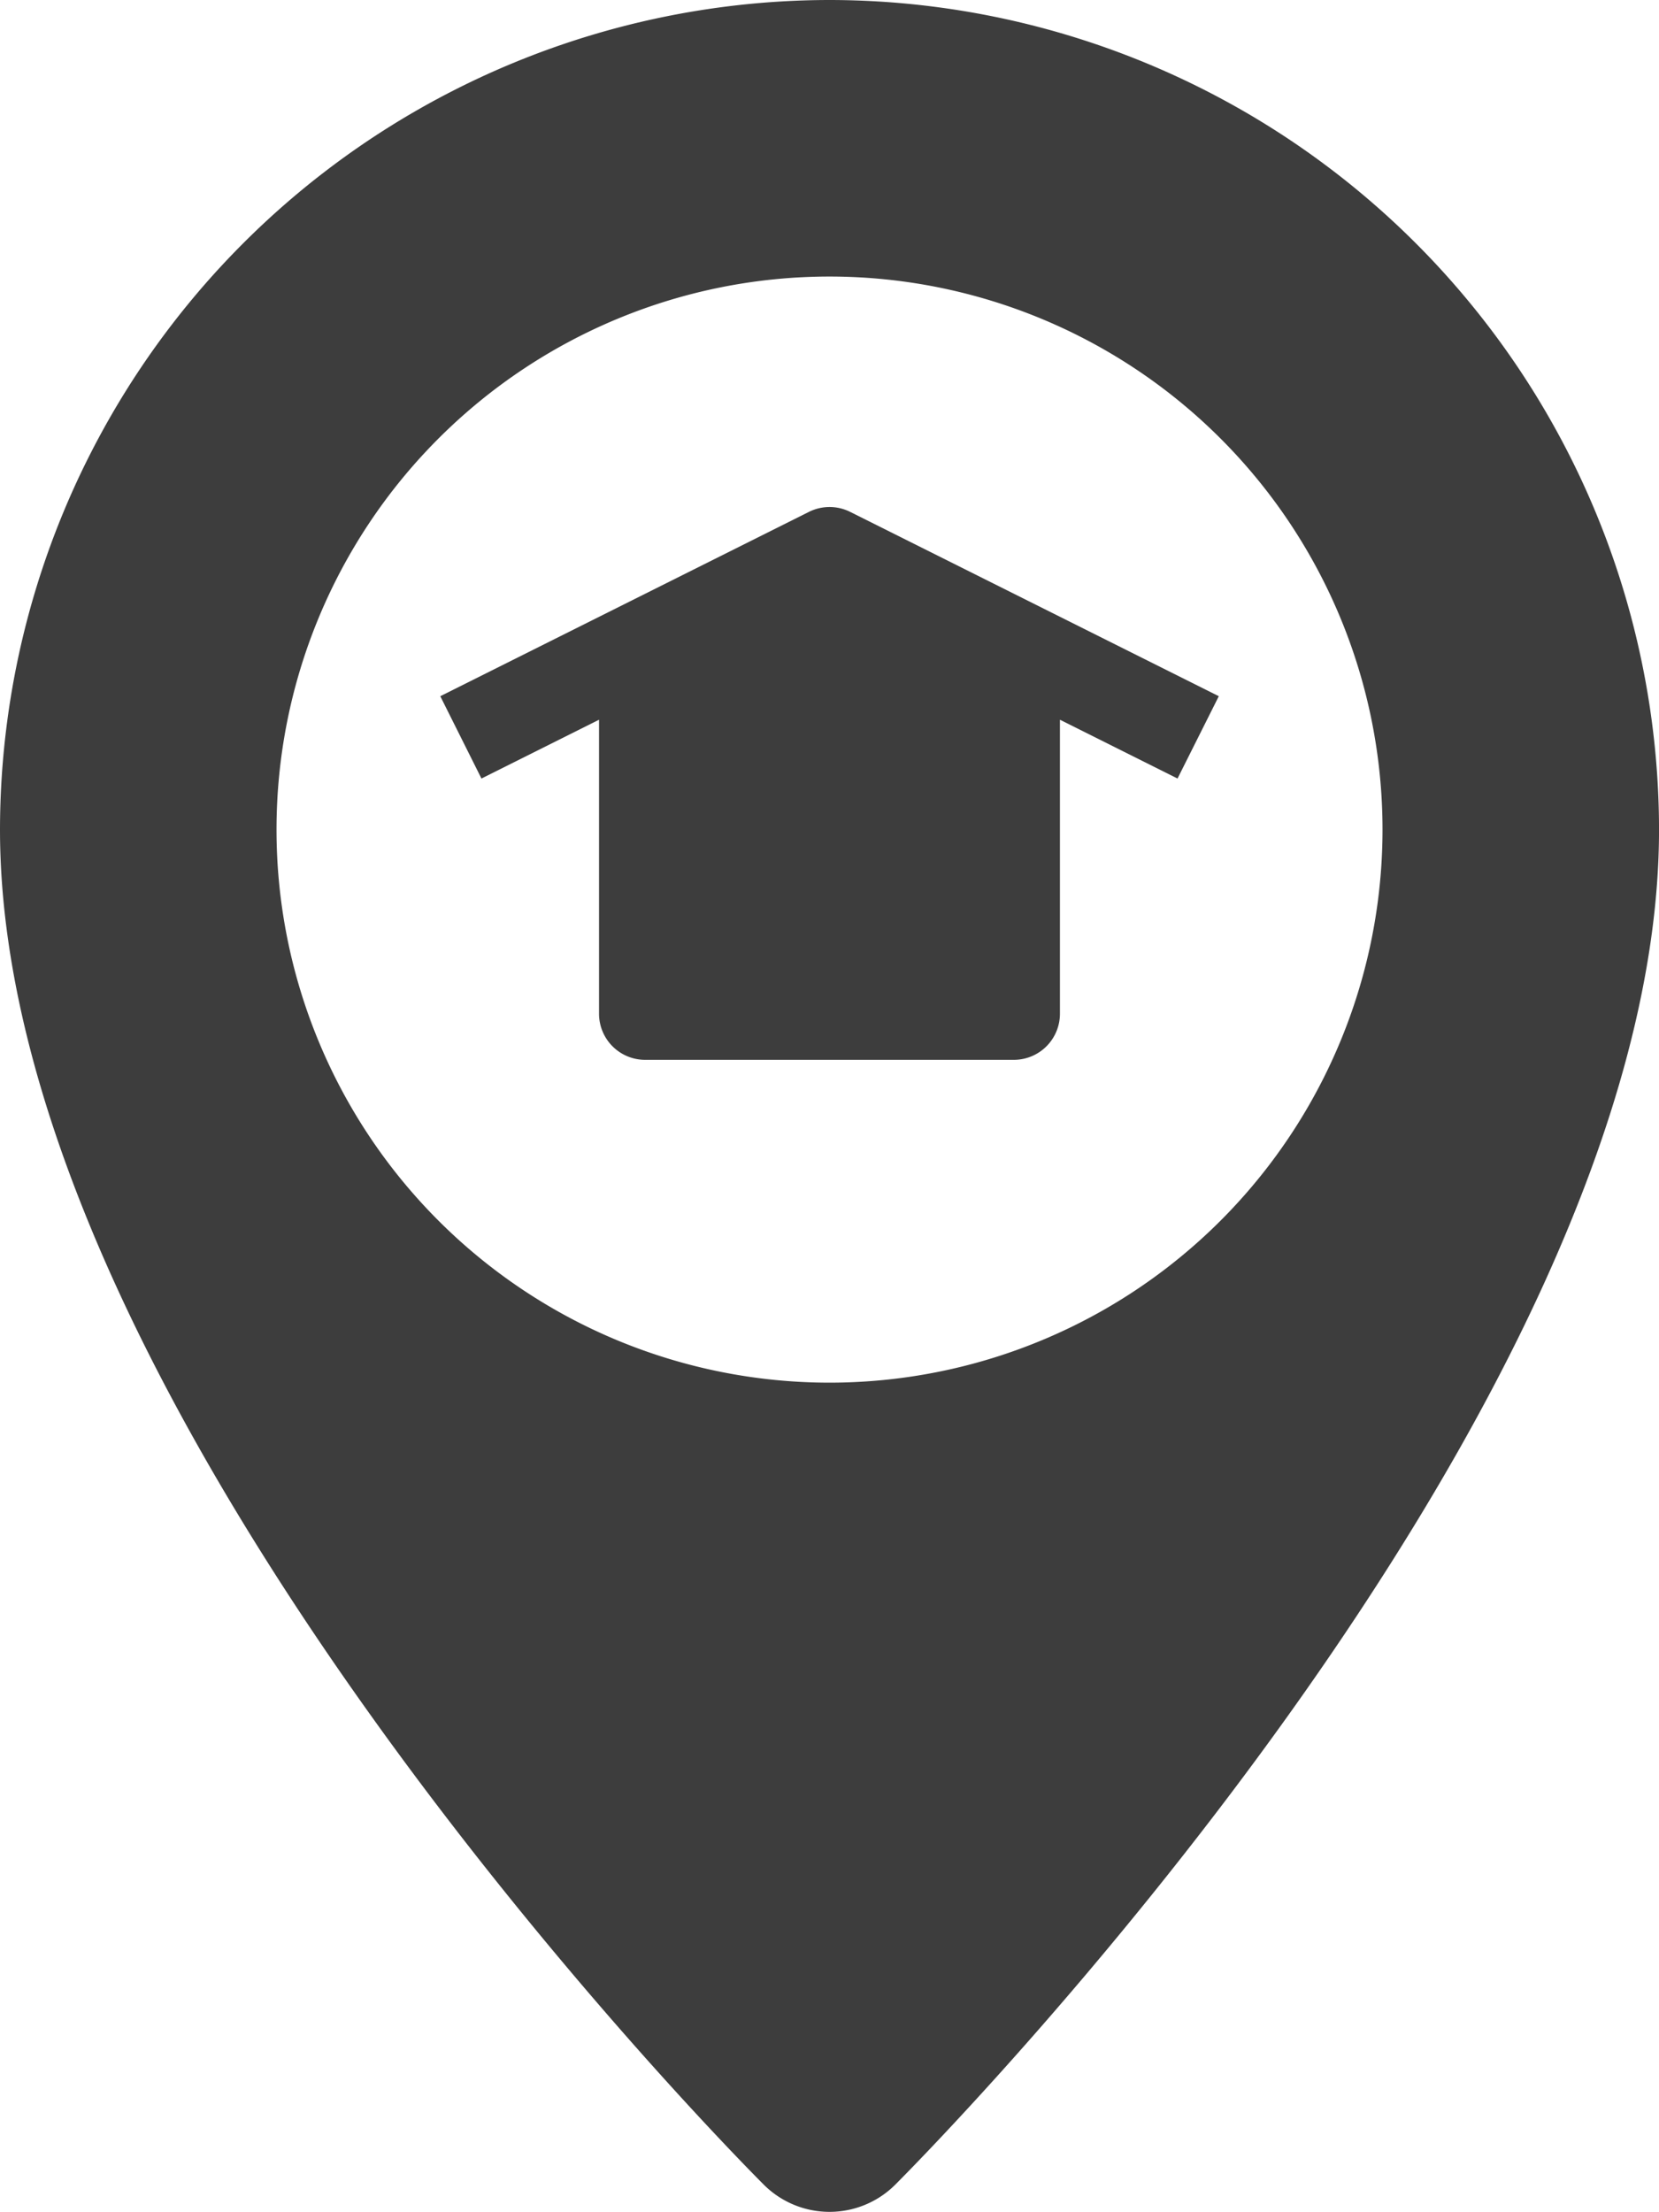
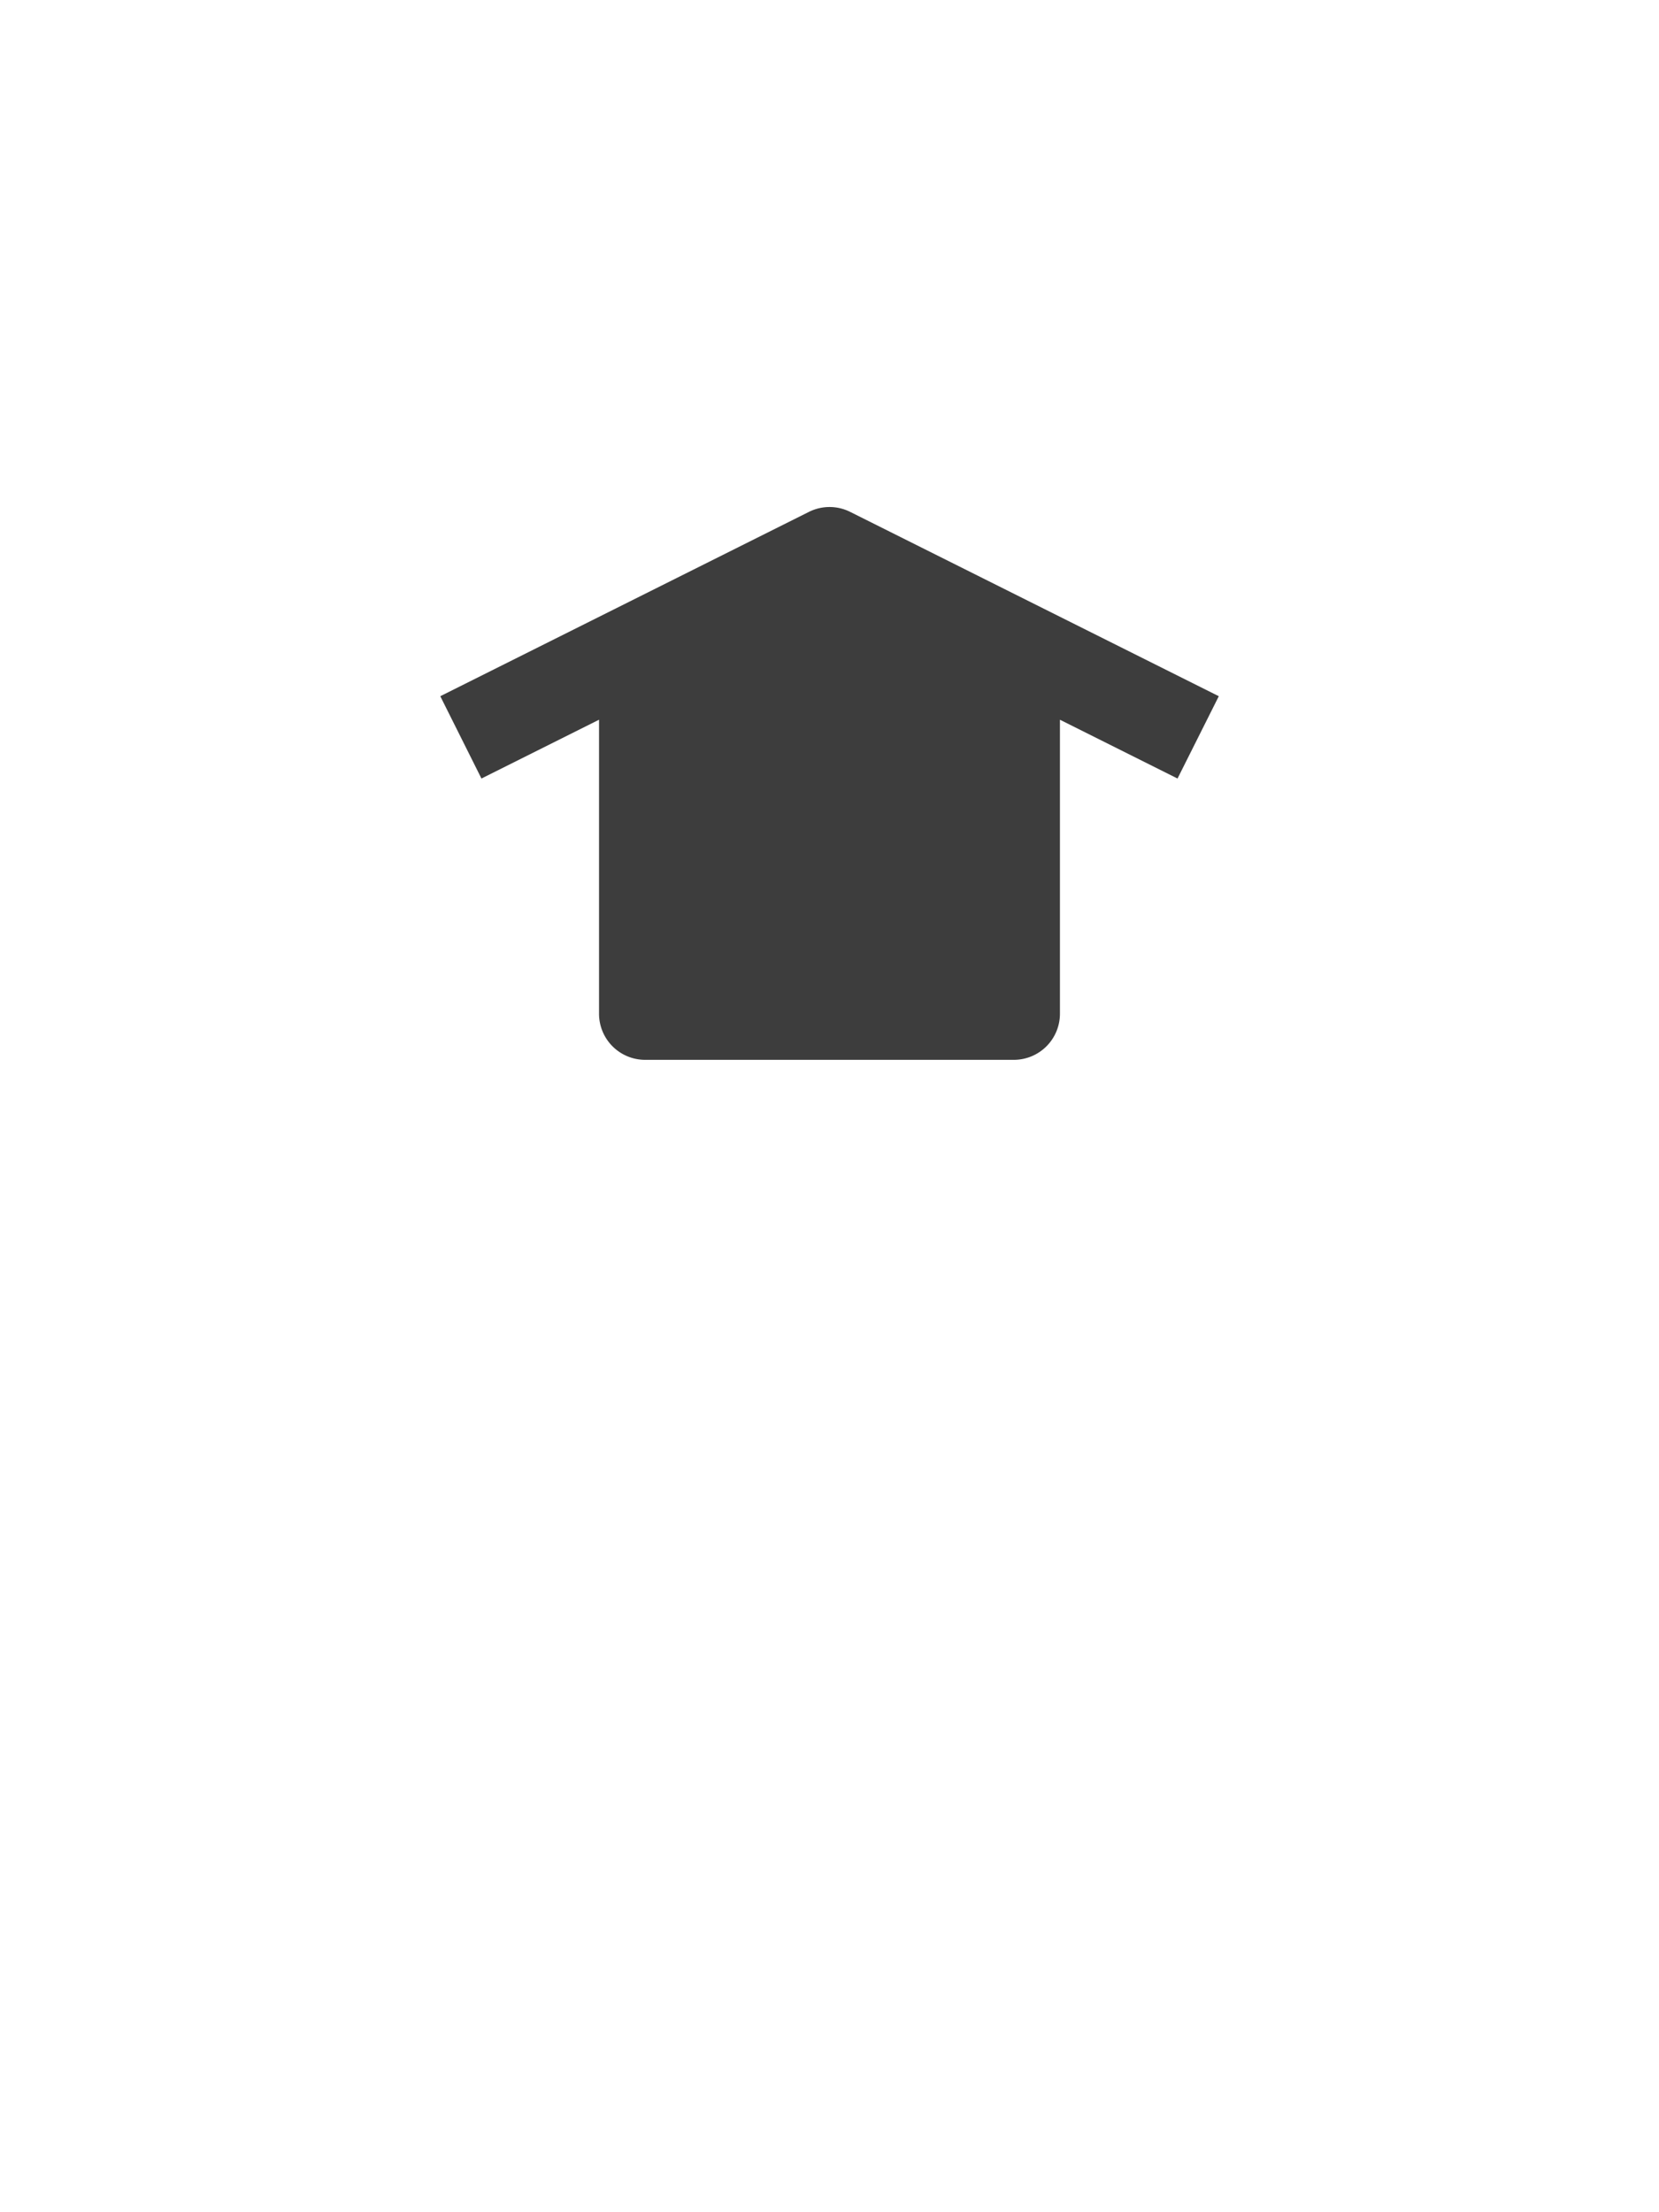
<svg xmlns="http://www.w3.org/2000/svg" width="56.433" height="75.232" viewBox="0 0 56.433 75.232">
  <g id="house_1_" data-name="house (1)" transform="translate(-24)">
-     <path id="Trazado_6156" data-name="Trazado 6156" d="M52.217,0A28.248,28.248,0,0,0,24,28.217C24,48.1,48.938,73.265,50,74.326a3.166,3.166,0,0,0,4.434,0c1.062-1.062,26-26.229,26-46.11A28.248,28.248,0,0,0,52.217,0Zm0,47.028A18.811,18.811,0,1,1,71.028,28.217,18.811,18.811,0,0,1,52.217,47.028Z" transform="translate(0)" fill="#3d3d3d" />
    <path id="Trazado_6157" data-name="Trazado 6157" d="M88.695,50.436l-12.541-6.27a1.568,1.568,0,0,0-1.4,0l-12.541,6.27,1.4,2.8,4-2v10a1.568,1.568,0,0,0,1.568,1.568H81.723a1.568,1.568,0,0,0,1.568-1.568v-10l4,2Z" transform="translate(-23.236 -26.756)" fill="#3d3d3d" />
  </g>
</svg>